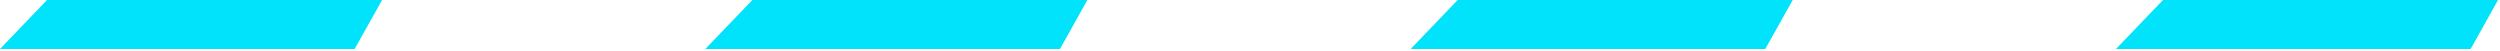
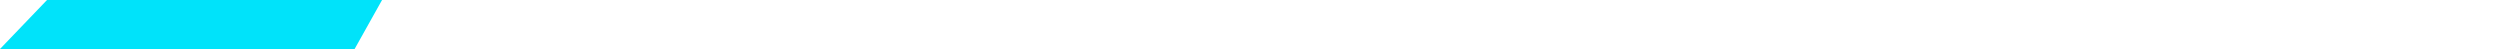
<svg xmlns="http://www.w3.org/2000/svg" width="638" height="13" viewBox="0 0 638 13" fill="none">
  <path d="M12 0L0 12.5H90.5L97.5 0H12Z" fill="#00E3FA" />
-   <path d="M192 0L180 12.5H270.5L277.5 0H192Z" fill="#00E3FA" />
-   <path d="M372 0L360 12.5H450.5L457.5 0H372Z" fill="#00E3FA" />
-   <path d="M552 0L540 12.5H630.5L637.5 0H552Z" fill="#00E3FA" />
</svg>